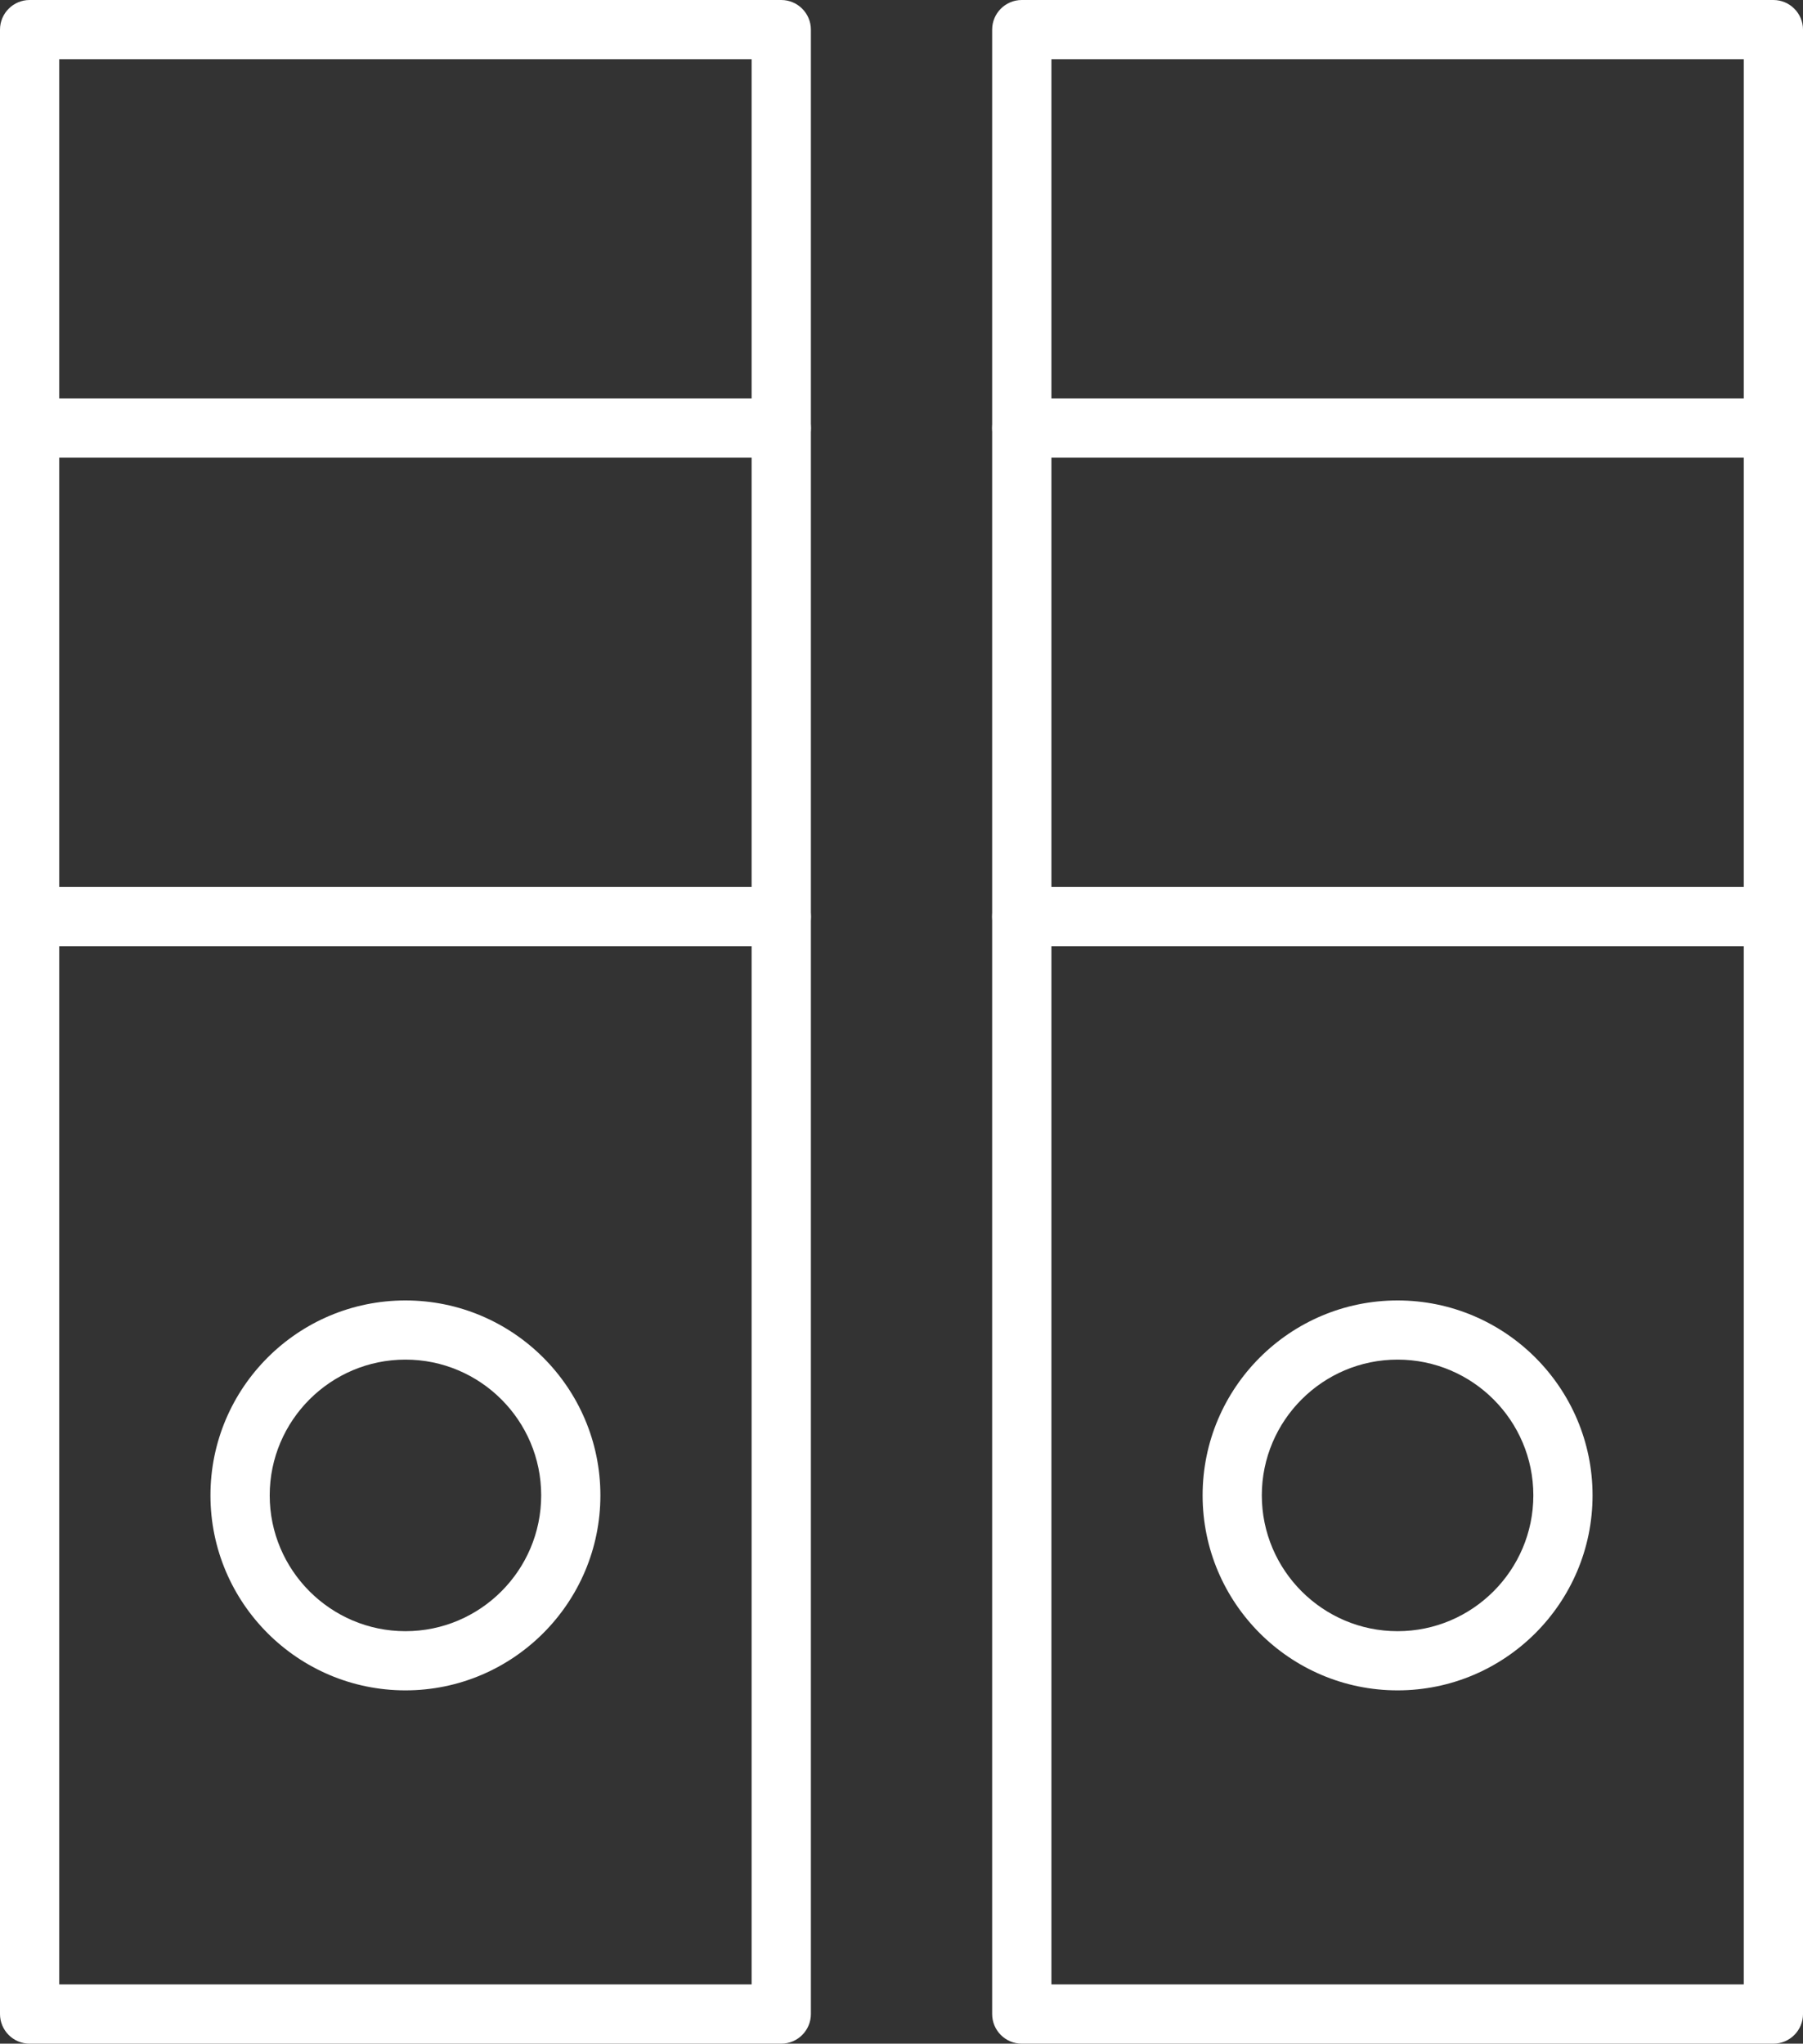
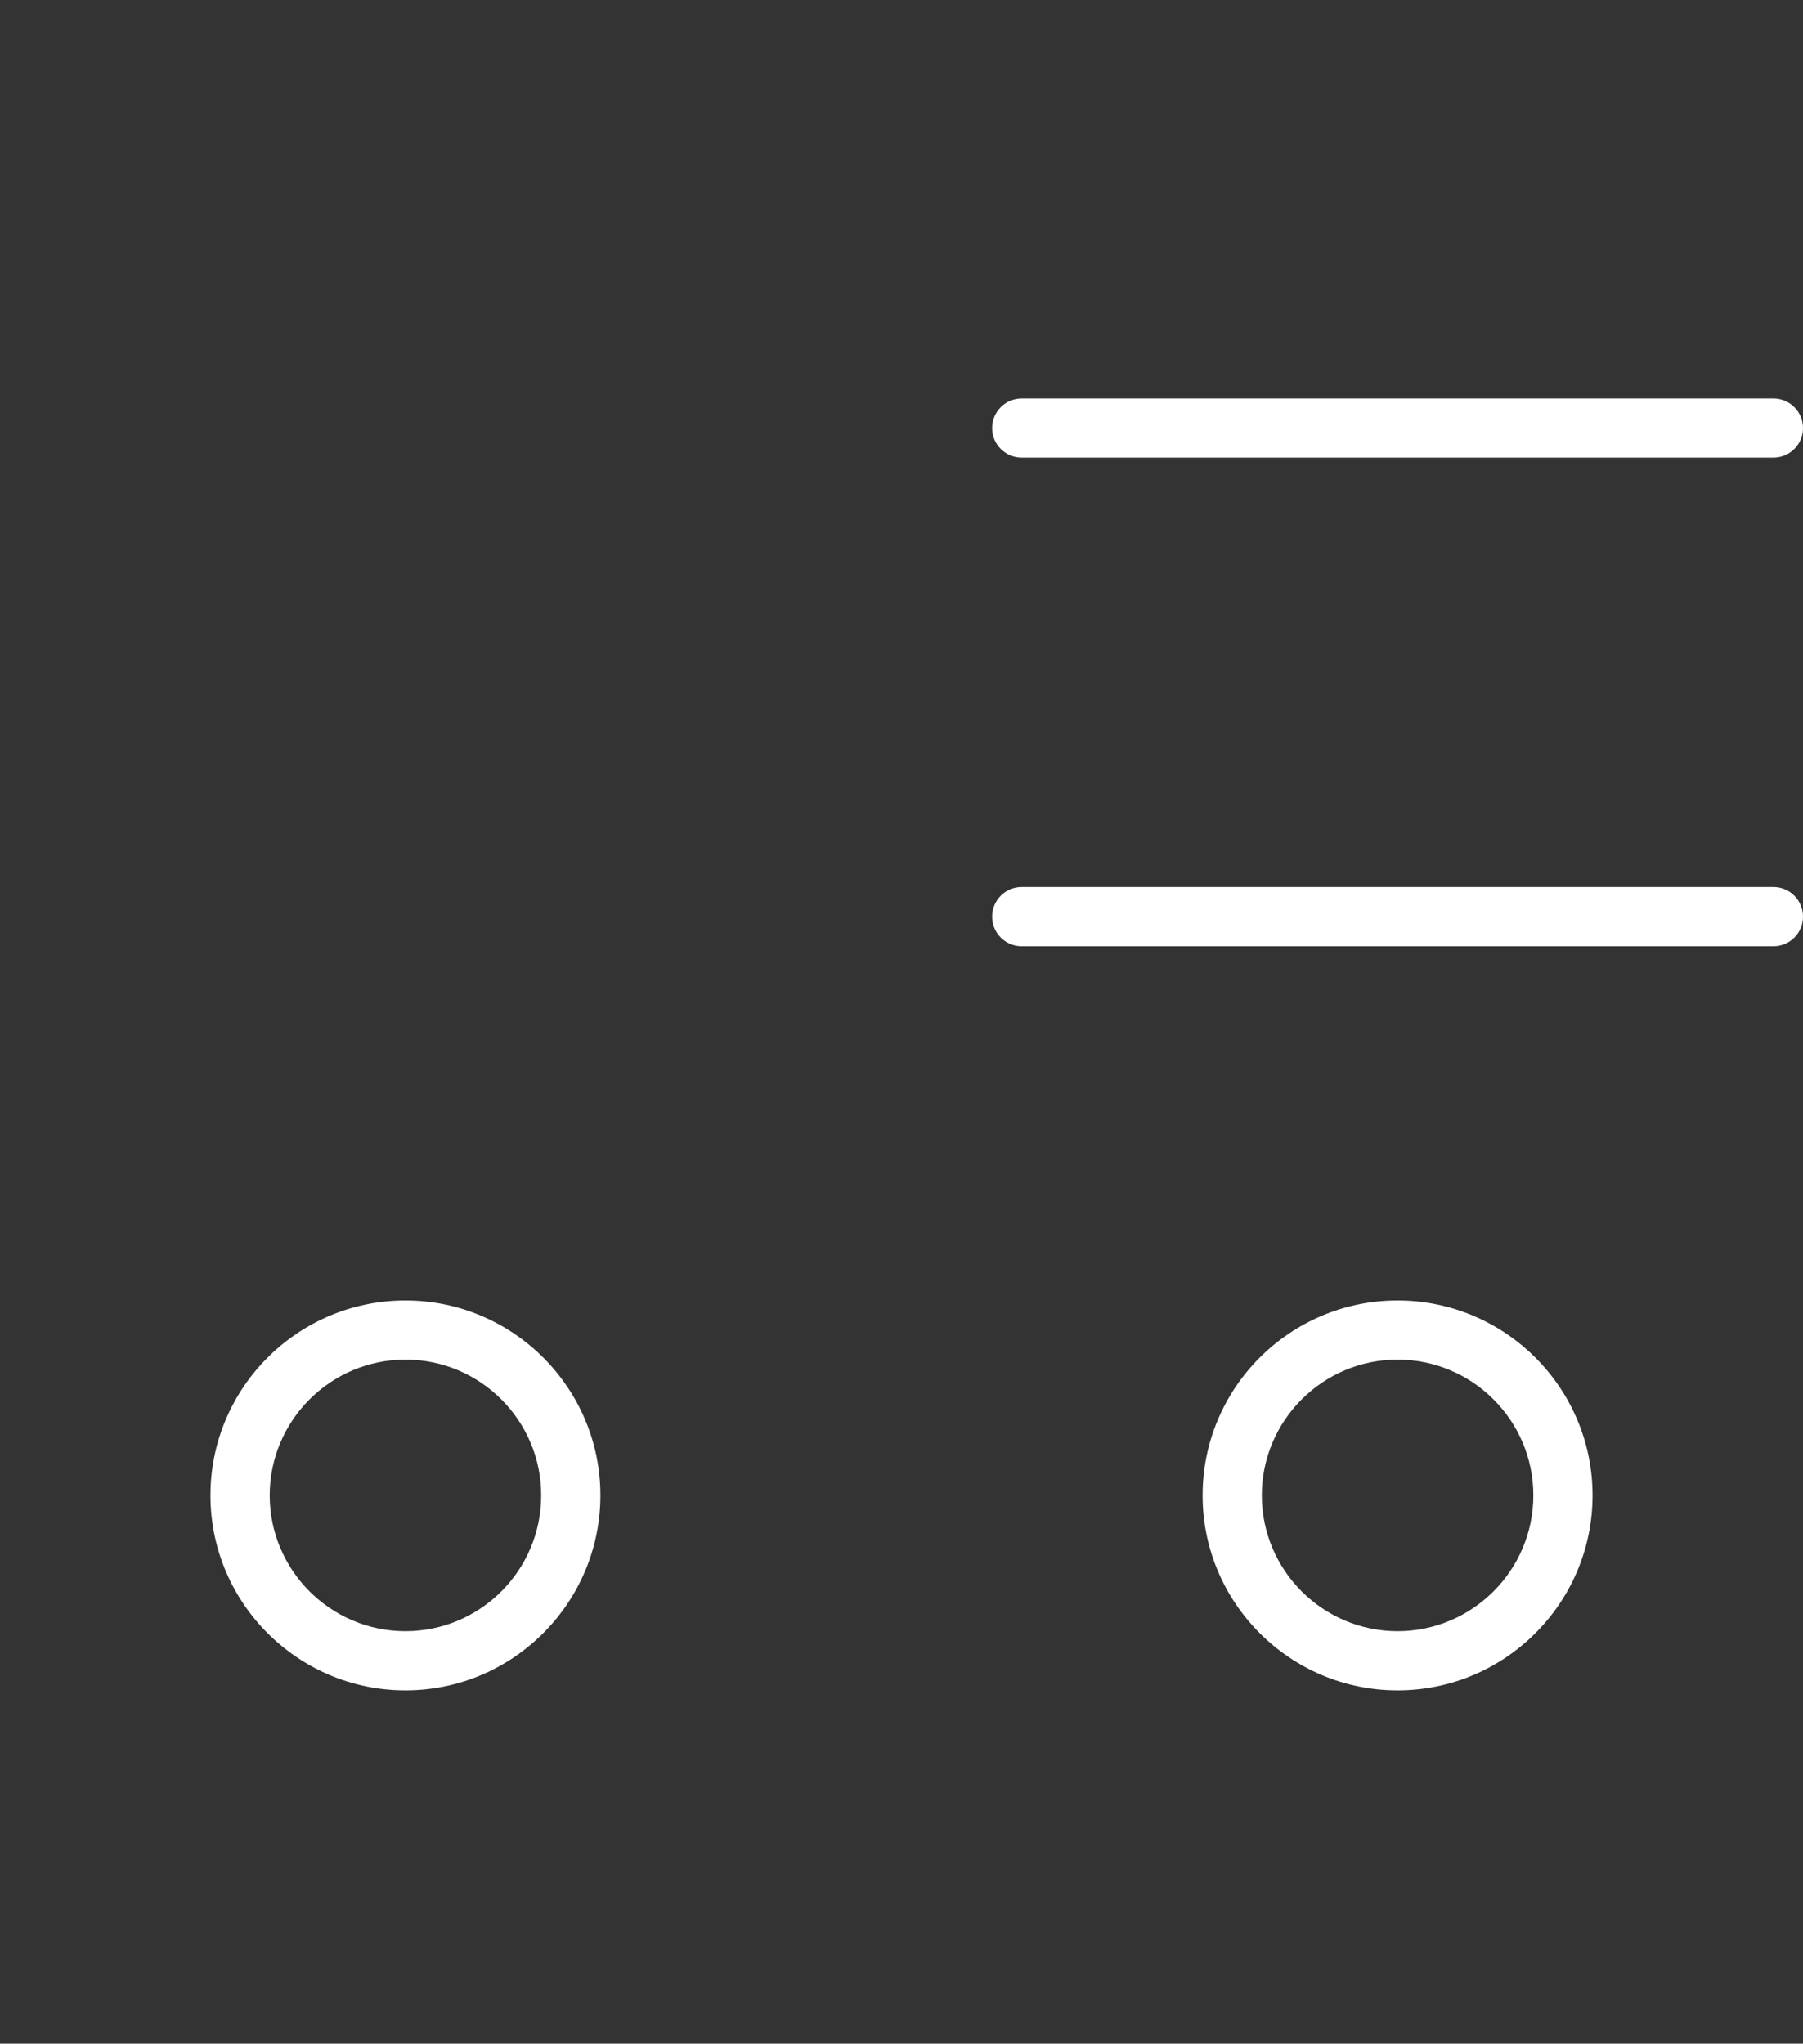
<svg xmlns="http://www.w3.org/2000/svg" id="b" viewBox="0 0 327.432 371.119">
  <rect x="0" y="0" width="327.432" height="371.119" fill="#333333" stroke="none" />
  <defs>
    <style>.d{fill:#fff;}</style>
  </defs>
  <g id="c">
-     <path class="d" d="M141.88,371.119H5.381c-2.969,0-5.381-2.419-5.381-5.388V5.388C0,2.419,2.412,0,5.381,0h136.5c2.969,0,5.38,2.419,5.38,5.388v360.343c0,2.969-2.412,5.388-5.38,5.388ZM10.761,360.358h125.739V10.76H10.761v349.598Z" />
-     <path class="d" d="M322.052,371.119h-136.492c-2.977,0-5.381-2.419-5.381-5.388V5.388c0-2.969,2.404-5.388,5.381-5.388h136.492c2.969,0,5.381,2.419,5.381,5.388v360.343c0,2.969-2.412,5.388-5.381,5.388ZM190.94,360.358h125.731V10.76h-125.731v349.598Z" />
    <path class="d" d="M73.631,306.959c-19.529,0-35.412-15.875-35.412-35.411s15.882-35.396,35.412-35.396,35.403,15.875,35.403,35.396-15.882,35.411-35.403,35.411ZM73.631,246.896c-13.592,0-24.651,11.067-24.651,24.651s11.059,24.667,24.651,24.667,24.651-11.068,24.651-24.667-11.059-24.651-24.651-24.651Z" />
    <path class="d" d="M253.802,306.959c-19.521,0-35.403-15.875-35.403-35.411s15.882-35.396,35.403-35.396,35.412,15.875,35.412,35.396-15.882,35.411-35.412,35.411ZM253.802,246.896c-13.592,0-24.651,11.067-24.651,24.651s11.059,24.667,24.651,24.667,24.659-11.068,24.659-24.667-11.058-24.651-24.659-24.651Z" />
-     <path class="d" d="M141.88,83.1H5.381c-2.969,0-5.381-2.404-5.381-5.372s2.412-5.372,5.381-5.372h136.5c2.969,0,5.38,2.404,5.38,5.372s-2.412,5.372-5.38,5.372Z" />
-     <path class="d" d="M141.88,171.83H5.381c-2.969,0-5.381-2.404-5.381-5.372,0-2.984,2.412-5.388,5.381-5.388h136.5c2.969,0,5.38,2.404,5.38,5.388,0,2.969-2.412,5.372-5.38,5.372Z" />
    <path class="d" d="M322.052,83.1h-136.492c-2.977,0-5.381-2.404-5.381-5.372s2.404-5.372,5.381-5.372h136.492c2.969,0,5.381,2.404,5.381,5.372s-2.412,5.372-5.381,5.372Z" />
    <path class="d" d="M322.052,171.83h-136.492c-2.977,0-5.381-2.404-5.381-5.372,0-2.984,2.404-5.388,5.381-5.388h136.492c2.969,0,5.381,2.404,5.381,5.388,0,2.969-2.412,5.372-5.381,5.372Z" />
  </g>
</svg>